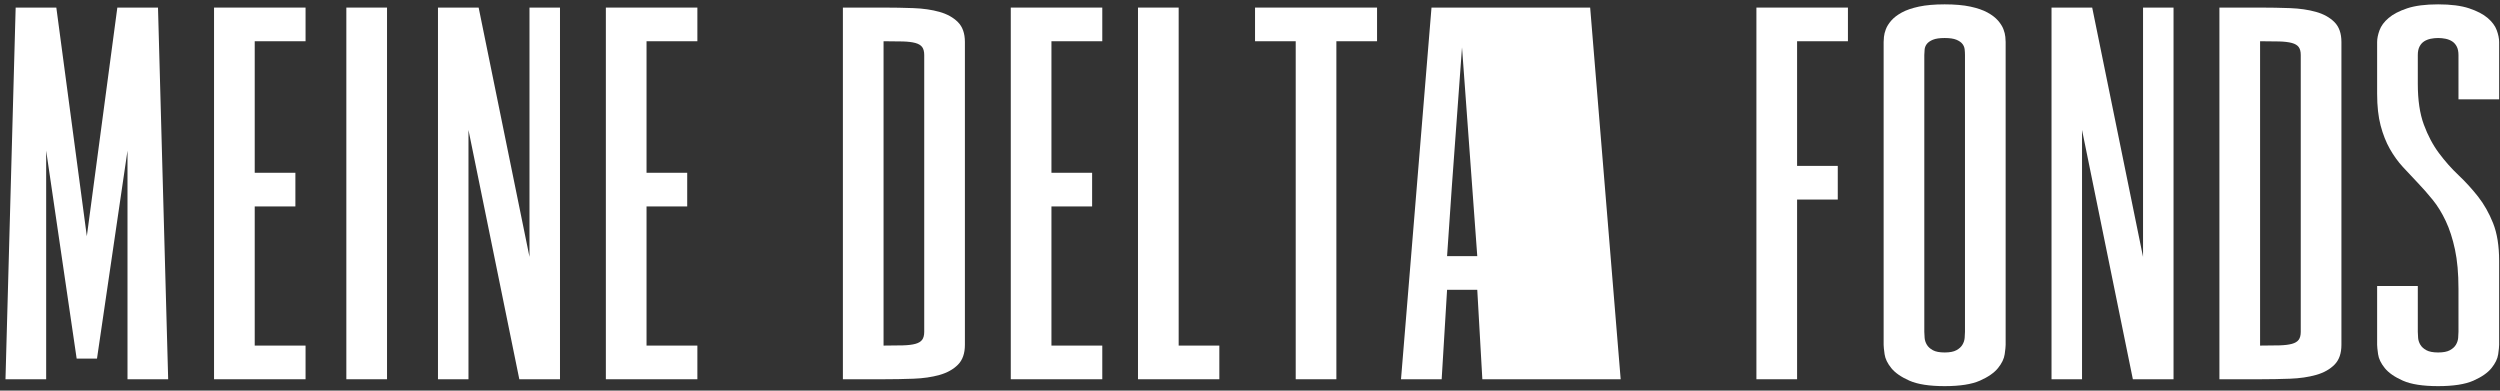
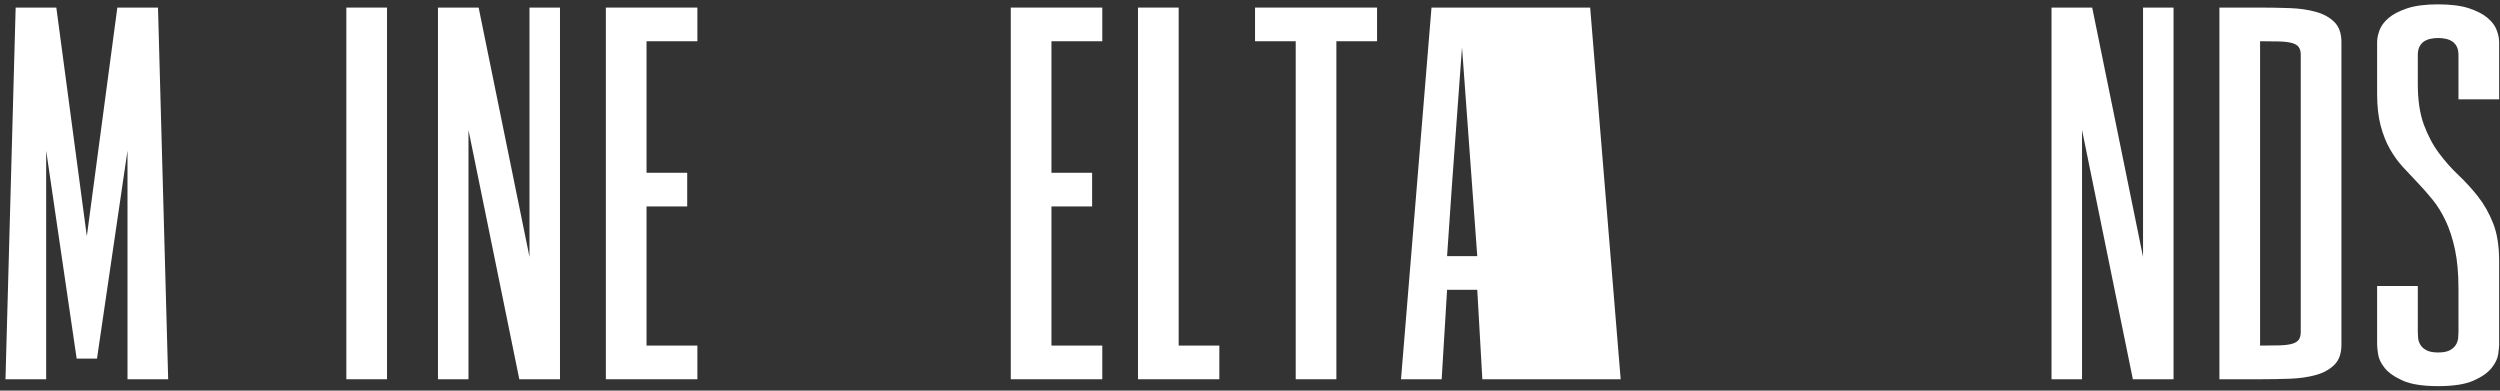
<svg xmlns="http://www.w3.org/2000/svg" width="256px" height="40px" viewBox="0 0 256 40" version="1.1">
  <rect x="0" y="0" width="256" height="40" fill="#333333" stroke="none" />
  <title>Meine Delta Fonds</title>
  <g id="Symbols" stroke="none" stroke-width="1" fill="none" fill-rule="evenodd">
    <g id="störer" transform="translate(-29, -28)" fill="#FFFFFF" fill-rule="nonzero">
      <g id="Meine-Delta-Fonds" transform="translate(29.562, 28.446)">
        <polygon id="Path" points="11.453 0.33 15.617 0.33 16.659 38.389 12.494 38.389 12.494 14.977 9.37 36.275 7.288 36.275 4.165 14.977 4.165 38.389 1.42108547e-14 38.389 1.041 0.33 5.206 0.33 8.329 23.743" />
-         <polygon id="Path" points="30.727 3.777 25.521 3.777 25.521 17.246 29.686 17.246 29.686 20.693 25.521 20.693 25.521 34.942 30.727 34.942 30.727 38.389 21.356 38.389 21.356 0.33 30.727 0.33" />
        <polygon id="Path" points="39.069 0.33 39.069 38.389 34.904 38.389 34.904 0.33" />
        <polygon id="Path" points="56.781 38.389 52.616 38.389 47.41 12.863 47.41 38.389 44.287 38.389 44.287 0.33 48.451 0.33 53.657 25.857 53.657 0.33 56.781 0.33" />
        <polygon id="Path" points="70.849 3.777 65.643 3.777 65.643 17.246 69.808 17.246 69.808 20.693 65.643 20.693 65.643 34.942 70.849 34.942 70.849 38.389 61.478 38.389 61.478 0.33 70.849 0.33" />
-         <path d="M94.079,5.187 C94.079,4.835 94.008,4.563 93.867,4.372 C93.726,4.181 93.493,4.042 93.168,3.954 C92.843,3.866 92.414,3.814 91.883,3.799 C91.351,3.785 90.695,3.777 89.914,3.777 L89.914,34.942 C90.695,34.942 91.351,34.935 91.883,34.92 C92.414,34.906 92.843,34.854 93.168,34.766 C93.493,34.678 93.726,34.539 93.867,34.348 C94.008,34.157 94.079,33.885 94.079,33.533 L94.079,5.187 Z M98.244,34.866 C98.244,35.747 98.005,36.426 97.528,36.903 C97.051,37.38 96.422,37.729 95.641,37.949 C94.86,38.169 93.97,38.298 92.973,38.334 C91.975,38.371 90.955,38.389 89.914,38.389 L85.75,38.389 L85.75,0.33 L89.914,0.33 C90.955,0.33 91.975,0.349 92.973,0.385 C93.97,0.422 94.86,0.551 95.641,0.771 C96.422,0.991 97.051,1.34 97.528,1.817 C98.005,2.294 98.244,2.973 98.244,3.854 L98.244,34.866 Z" id="Shape" />
        <polygon id="Path" points="112.312 3.777 107.106 3.777 107.106 17.246 111.271 17.246 111.271 20.693 107.106 20.693 107.106 34.942 112.312 34.942 112.312 38.389 102.941 38.389 102.941 0.33 112.312 0.33" />
        <polygon id="Path" points="120.133 0.33 120.133 34.942 124.298 34.942 124.298 38.389 115.968 38.389 115.968 0.33" />
        <polygon id="Path" points="140.448 0.33 140.448 3.777 136.283 3.777 136.283 38.389 132.119 38.389 132.119 3.777 127.954 3.777 127.954 0.33" />
        <path d="M165.395,38.389 L151.23,38.389 L150.71,29.227 L147.619,29.227 L147.065,38.389 L142.901,38.389 L146.024,0.33 L162.271,0.33 L165.395,38.389 Z M150.189,18.655 L149.148,4.405 L148.107,18.655 L147.619,25.78 L150.71,25.78 L150.189,18.655 Z" id="Shape" />
-         <polygon id="Path" points="188.666 3.777 183.46 3.777 183.46 16.541 187.625 16.541 187.625 19.988 183.46 19.988 183.46 38.389 179.295 38.389 179.295 0.33 188.666 0.33" />
-         <path d="M204.816,34.866 C204.816,35.042 204.784,35.361 204.719,35.824 C204.654,36.286 204.426,36.76 204.036,37.244 C203.645,37.729 203.027,38.158 202.181,38.533 C201.335,38.907 200.131,39.094 198.569,39.094 C197.008,39.094 195.804,38.907 194.958,38.533 C194.112,38.158 193.494,37.729 193.103,37.244 C192.713,36.76 192.485,36.286 192.42,35.824 C192.355,35.361 192.322,35.042 192.322,34.866 L192.322,3.854 C192.322,3.737 192.333,3.561 192.355,3.326 C192.377,3.091 192.442,2.83 192.55,2.544 C192.659,2.258 192.843,1.964 193.103,1.663 C193.364,1.362 193.722,1.087 194.177,0.837 C194.633,0.587 195.218,0.385 195.934,0.231 C196.65,0.077 197.528,3.55271368e-15 198.569,3.55271368e-15 C199.611,3.55271368e-15 200.489,0.077 201.205,0.231 C201.921,0.385 202.506,0.587 202.962,0.837 C203.417,1.087 203.775,1.362 204.036,1.663 C204.296,1.964 204.48,2.258 204.589,2.544 C204.697,2.83 204.762,3.091 204.784,3.326 C204.806,3.561 204.816,3.737 204.816,3.854 L204.816,34.866 Z M196.487,33.533 C196.487,33.709 196.498,33.918 196.52,34.161 C196.541,34.403 196.617,34.634 196.747,34.854 C196.878,35.075 197.084,35.262 197.366,35.416 C197.648,35.57 198.049,35.647 198.569,35.647 C199.09,35.647 199.491,35.57 199.773,35.416 C200.055,35.262 200.261,35.075 200.391,34.854 C200.522,34.634 200.598,34.403 200.619,34.161 C200.641,33.918 200.652,33.709 200.652,33.533 L200.652,5.187 C200.652,5.011 200.641,4.82 200.619,4.614 C200.598,4.409 200.522,4.222 200.391,4.053 C200.261,3.884 200.055,3.741 199.773,3.623 C199.491,3.506 199.09,3.447 198.569,3.447 C198.049,3.447 197.648,3.506 197.366,3.623 C197.084,3.741 196.878,3.884 196.747,4.053 C196.617,4.222 196.541,4.409 196.52,4.614 C196.498,4.82 196.487,5.011 196.487,5.187 L196.487,33.533 Z" id="Shape" />
        <polygon id="Path" points="222.008 38.389 217.843 38.389 212.638 12.863 212.638 38.389 209.514 38.389 209.514 0.33 213.679 0.33 218.885 25.857 218.885 0.33 222.008 0.33" />
        <path d="M235.035,5.187 C235.035,4.835 234.965,4.563 234.824,4.372 C234.683,4.181 234.449,4.042 234.124,3.954 C233.799,3.866 233.37,3.814 232.839,3.799 C232.307,3.785 231.651,3.777 230.87,3.777 L230.87,34.942 C231.651,34.942 232.307,34.935 232.839,34.92 C233.37,34.906 233.799,34.854 234.124,34.766 C234.449,34.678 234.683,34.539 234.824,34.348 C234.965,34.157 235.035,33.885 235.035,33.533 L235.035,5.187 Z M239.2,34.866 C239.2,35.747 238.961,36.426 238.484,36.903 C238.007,37.38 237.378,37.729 236.597,37.949 C235.816,38.169 234.927,38.298 233.929,38.334 C232.931,38.371 231.912,38.389 230.87,38.389 L226.706,38.389 L226.706,0.33 L230.87,0.33 C231.912,0.33 232.931,0.349 233.929,0.385 C234.927,0.422 235.816,0.551 236.597,0.771 C237.378,0.991 238.007,1.34 238.484,1.817 C238.961,2.294 239.2,2.973 239.2,3.854 L239.2,34.866 Z" id="Shape" />
        <path d="M251.186,29.117 C251.186,27.561 251.066,26.224 250.828,25.108 C250.589,23.993 250.275,23.02 249.884,22.19 C249.494,21.361 249.049,20.637 248.55,20.021 C248.051,19.404 247.541,18.824 247.021,18.281 C246.5,17.737 245.991,17.194 245.492,16.651 C244.993,16.108 244.548,15.491 244.158,14.801 C243.767,14.111 243.453,13.314 243.214,12.411 C242.976,11.508 242.856,10.425 242.856,9.162 L242.856,3.854 C242.856,3.502 242.938,3.102 243.1,2.654 C243.263,2.206 243.572,1.788 244.028,1.399 C244.483,1.009 245.118,0.679 245.931,0.407 C246.744,0.136 247.802,3.55271368e-15 249.103,3.55271368e-15 C250.405,3.55271368e-15 251.462,0.136 252.276,0.407 C253.089,0.679 253.723,1.009 254.179,1.399 C254.634,1.788 254.943,2.206 255.106,2.654 C255.269,3.102 255.35,3.502 255.35,3.854 L255.35,9.723 L251.186,9.723 L251.186,5.187 C251.186,4.835 251.126,4.545 251.007,4.317 C250.887,4.089 250.73,3.913 250.535,3.788 C250.34,3.664 250.117,3.576 249.868,3.524 C249.618,3.473 249.364,3.447 249.103,3.447 C248.843,3.447 248.588,3.473 248.339,3.524 C248.089,3.576 247.867,3.664 247.672,3.788 C247.476,3.913 247.319,4.089 247.2,4.317 C247.081,4.545 247.021,4.835 247.021,5.187 L247.021,8.149 C247.021,9.808 247.227,11.196 247.639,12.312 C248.051,13.428 248.566,14.401 249.185,15.23 C249.803,16.06 250.47,16.812 251.186,17.488 C251.901,18.163 252.568,18.894 253.187,19.679 C253.805,20.465 254.32,21.375 254.732,22.41 C255.144,23.446 255.35,24.734 255.35,26.276 L255.35,34.866 C255.35,35.042 255.318,35.361 255.253,35.824 C255.188,36.286 254.96,36.76 254.569,37.244 C254.179,37.729 253.561,38.158 252.715,38.533 C251.869,38.907 250.665,39.094 249.103,39.094 C247.541,39.094 246.338,38.907 245.492,38.533 C244.646,38.158 244.028,37.729 243.637,37.244 C243.247,36.76 243.019,36.286 242.954,35.824 C242.889,35.361 242.856,35.042 242.856,34.866 L242.856,28.843 L247.021,28.843 L247.021,33.533 C247.021,33.709 247.032,33.918 247.053,34.161 C247.075,34.403 247.151,34.634 247.281,34.854 C247.411,35.075 247.617,35.262 247.899,35.416 C248.181,35.57 248.583,35.647 249.103,35.647 C249.624,35.647 250.025,35.57 250.307,35.416 C250.589,35.262 250.795,35.075 250.925,34.854 C251.055,34.634 251.131,34.403 251.153,34.161 C251.175,33.918 251.186,33.709 251.186,33.533 L251.186,29.117 Z" id="Path" />
      </g>
    </g>
  </g>
</svg>